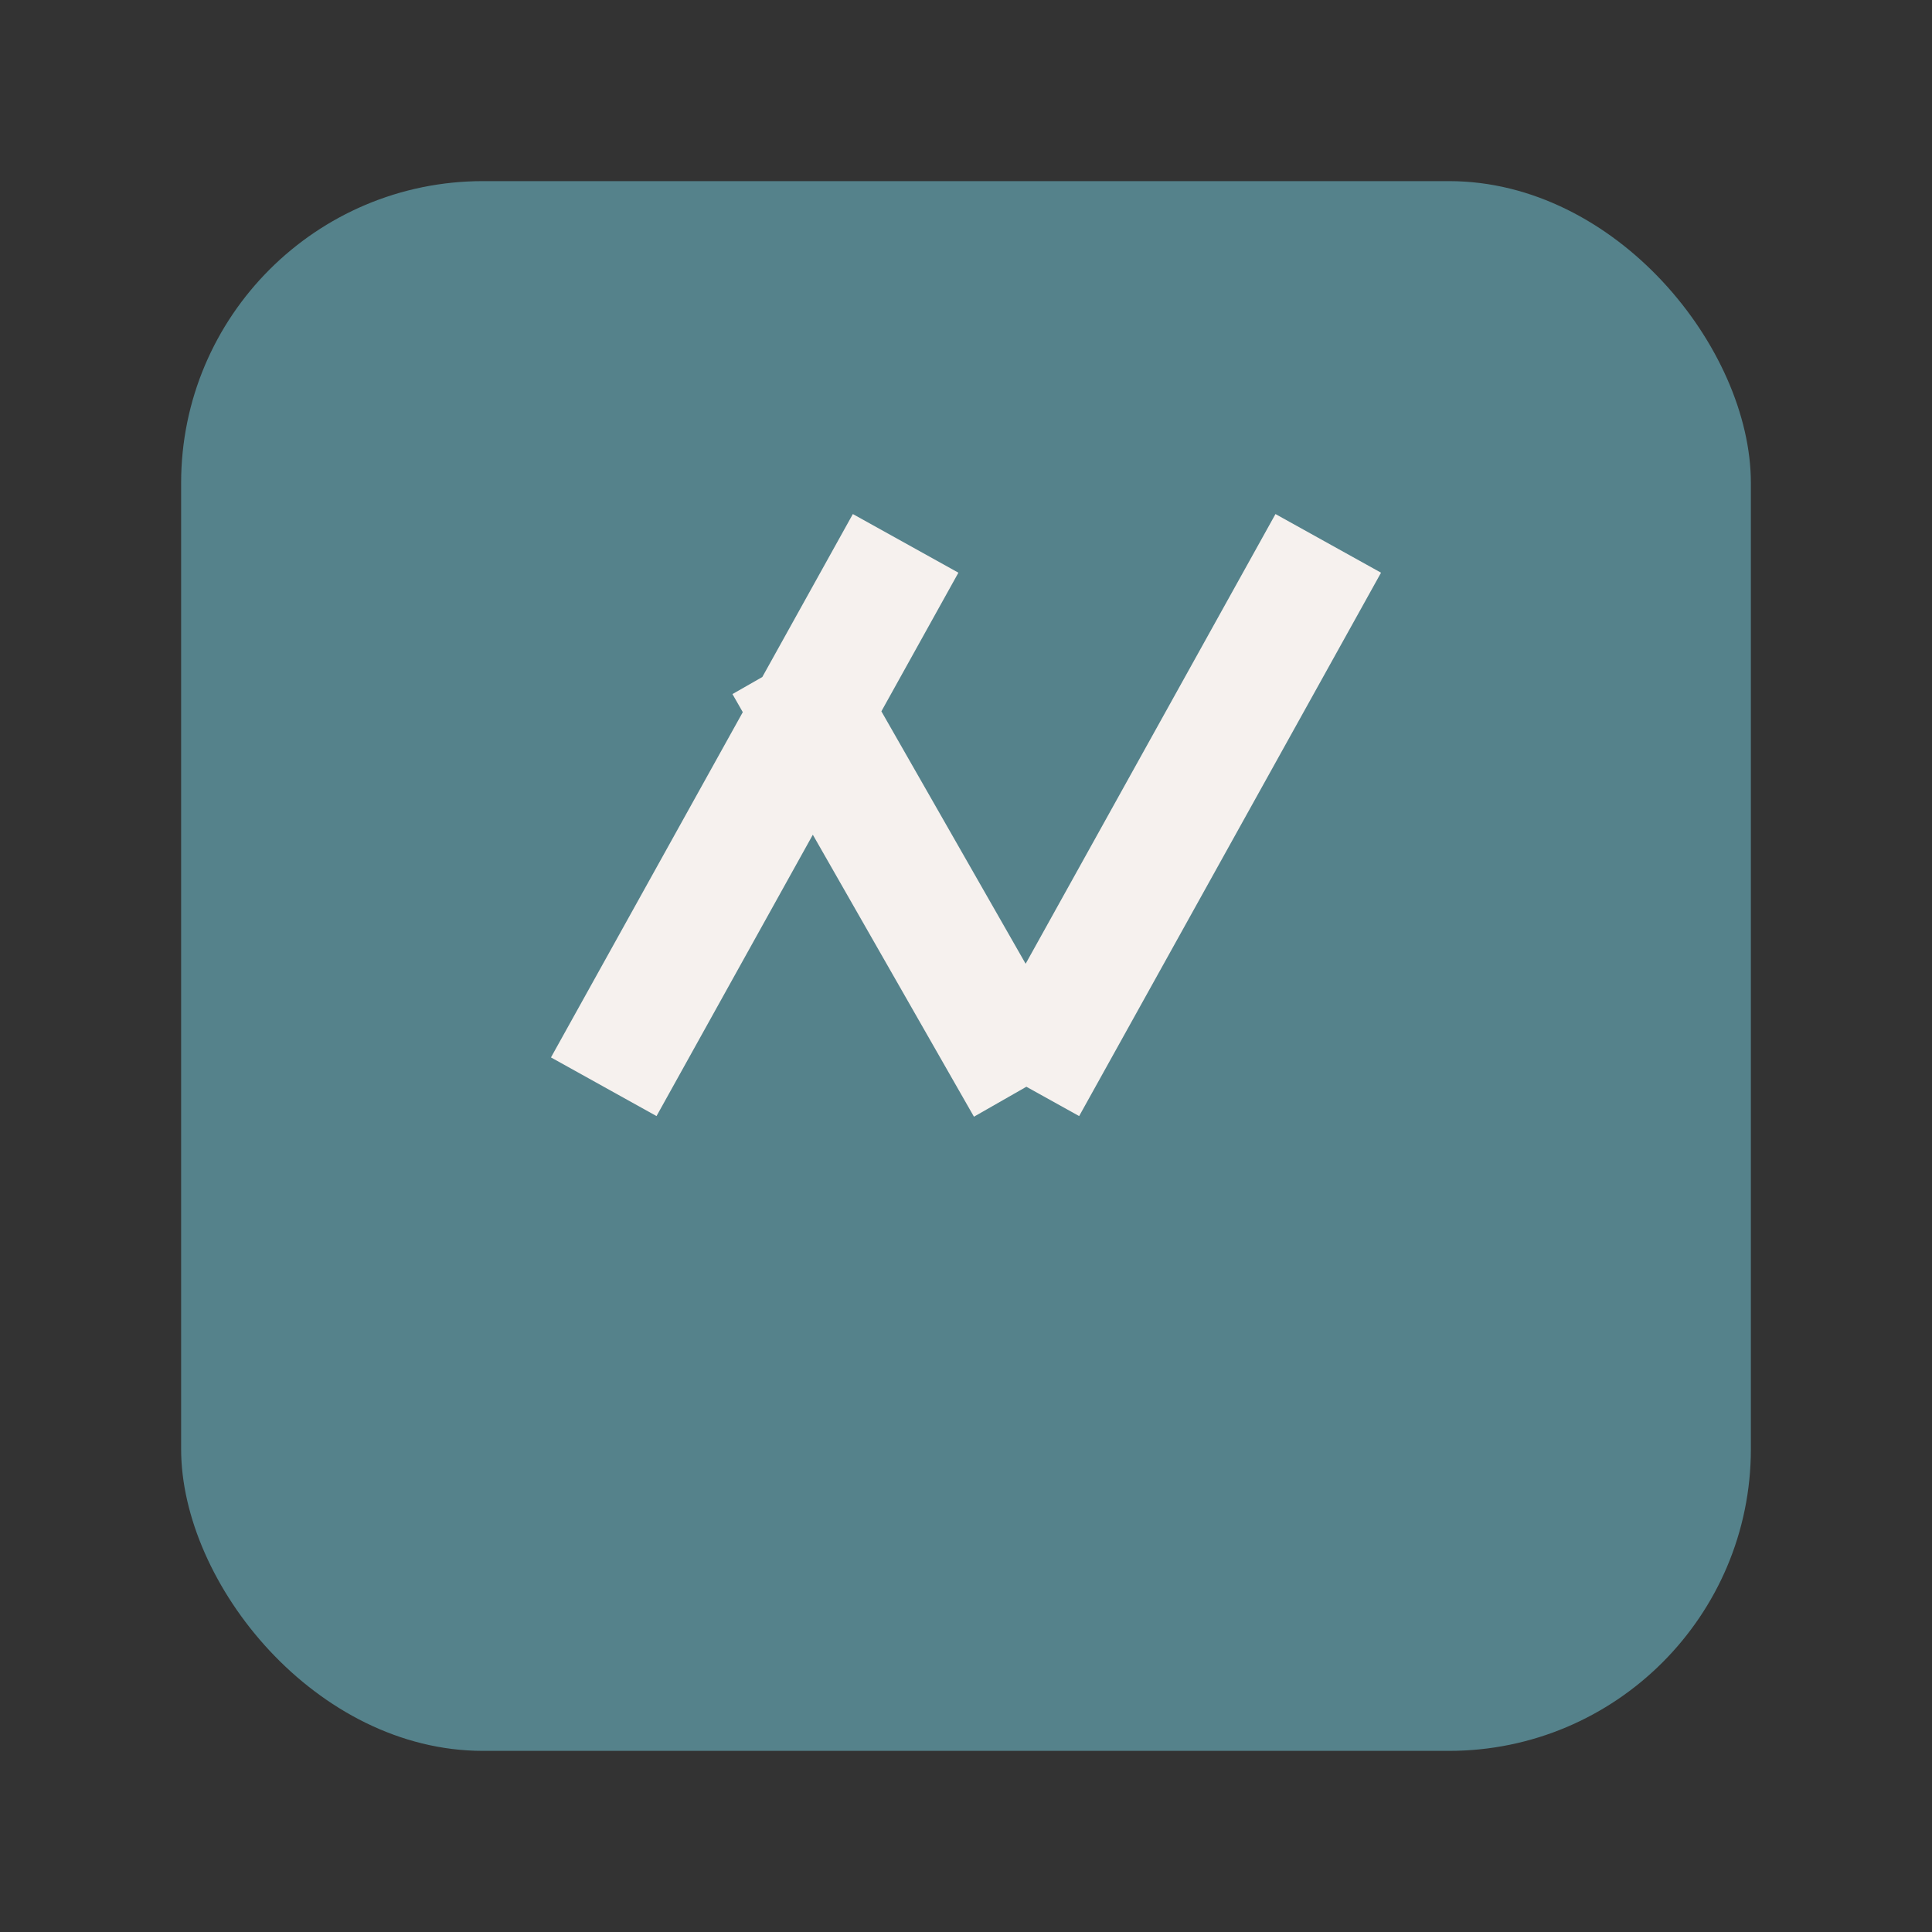
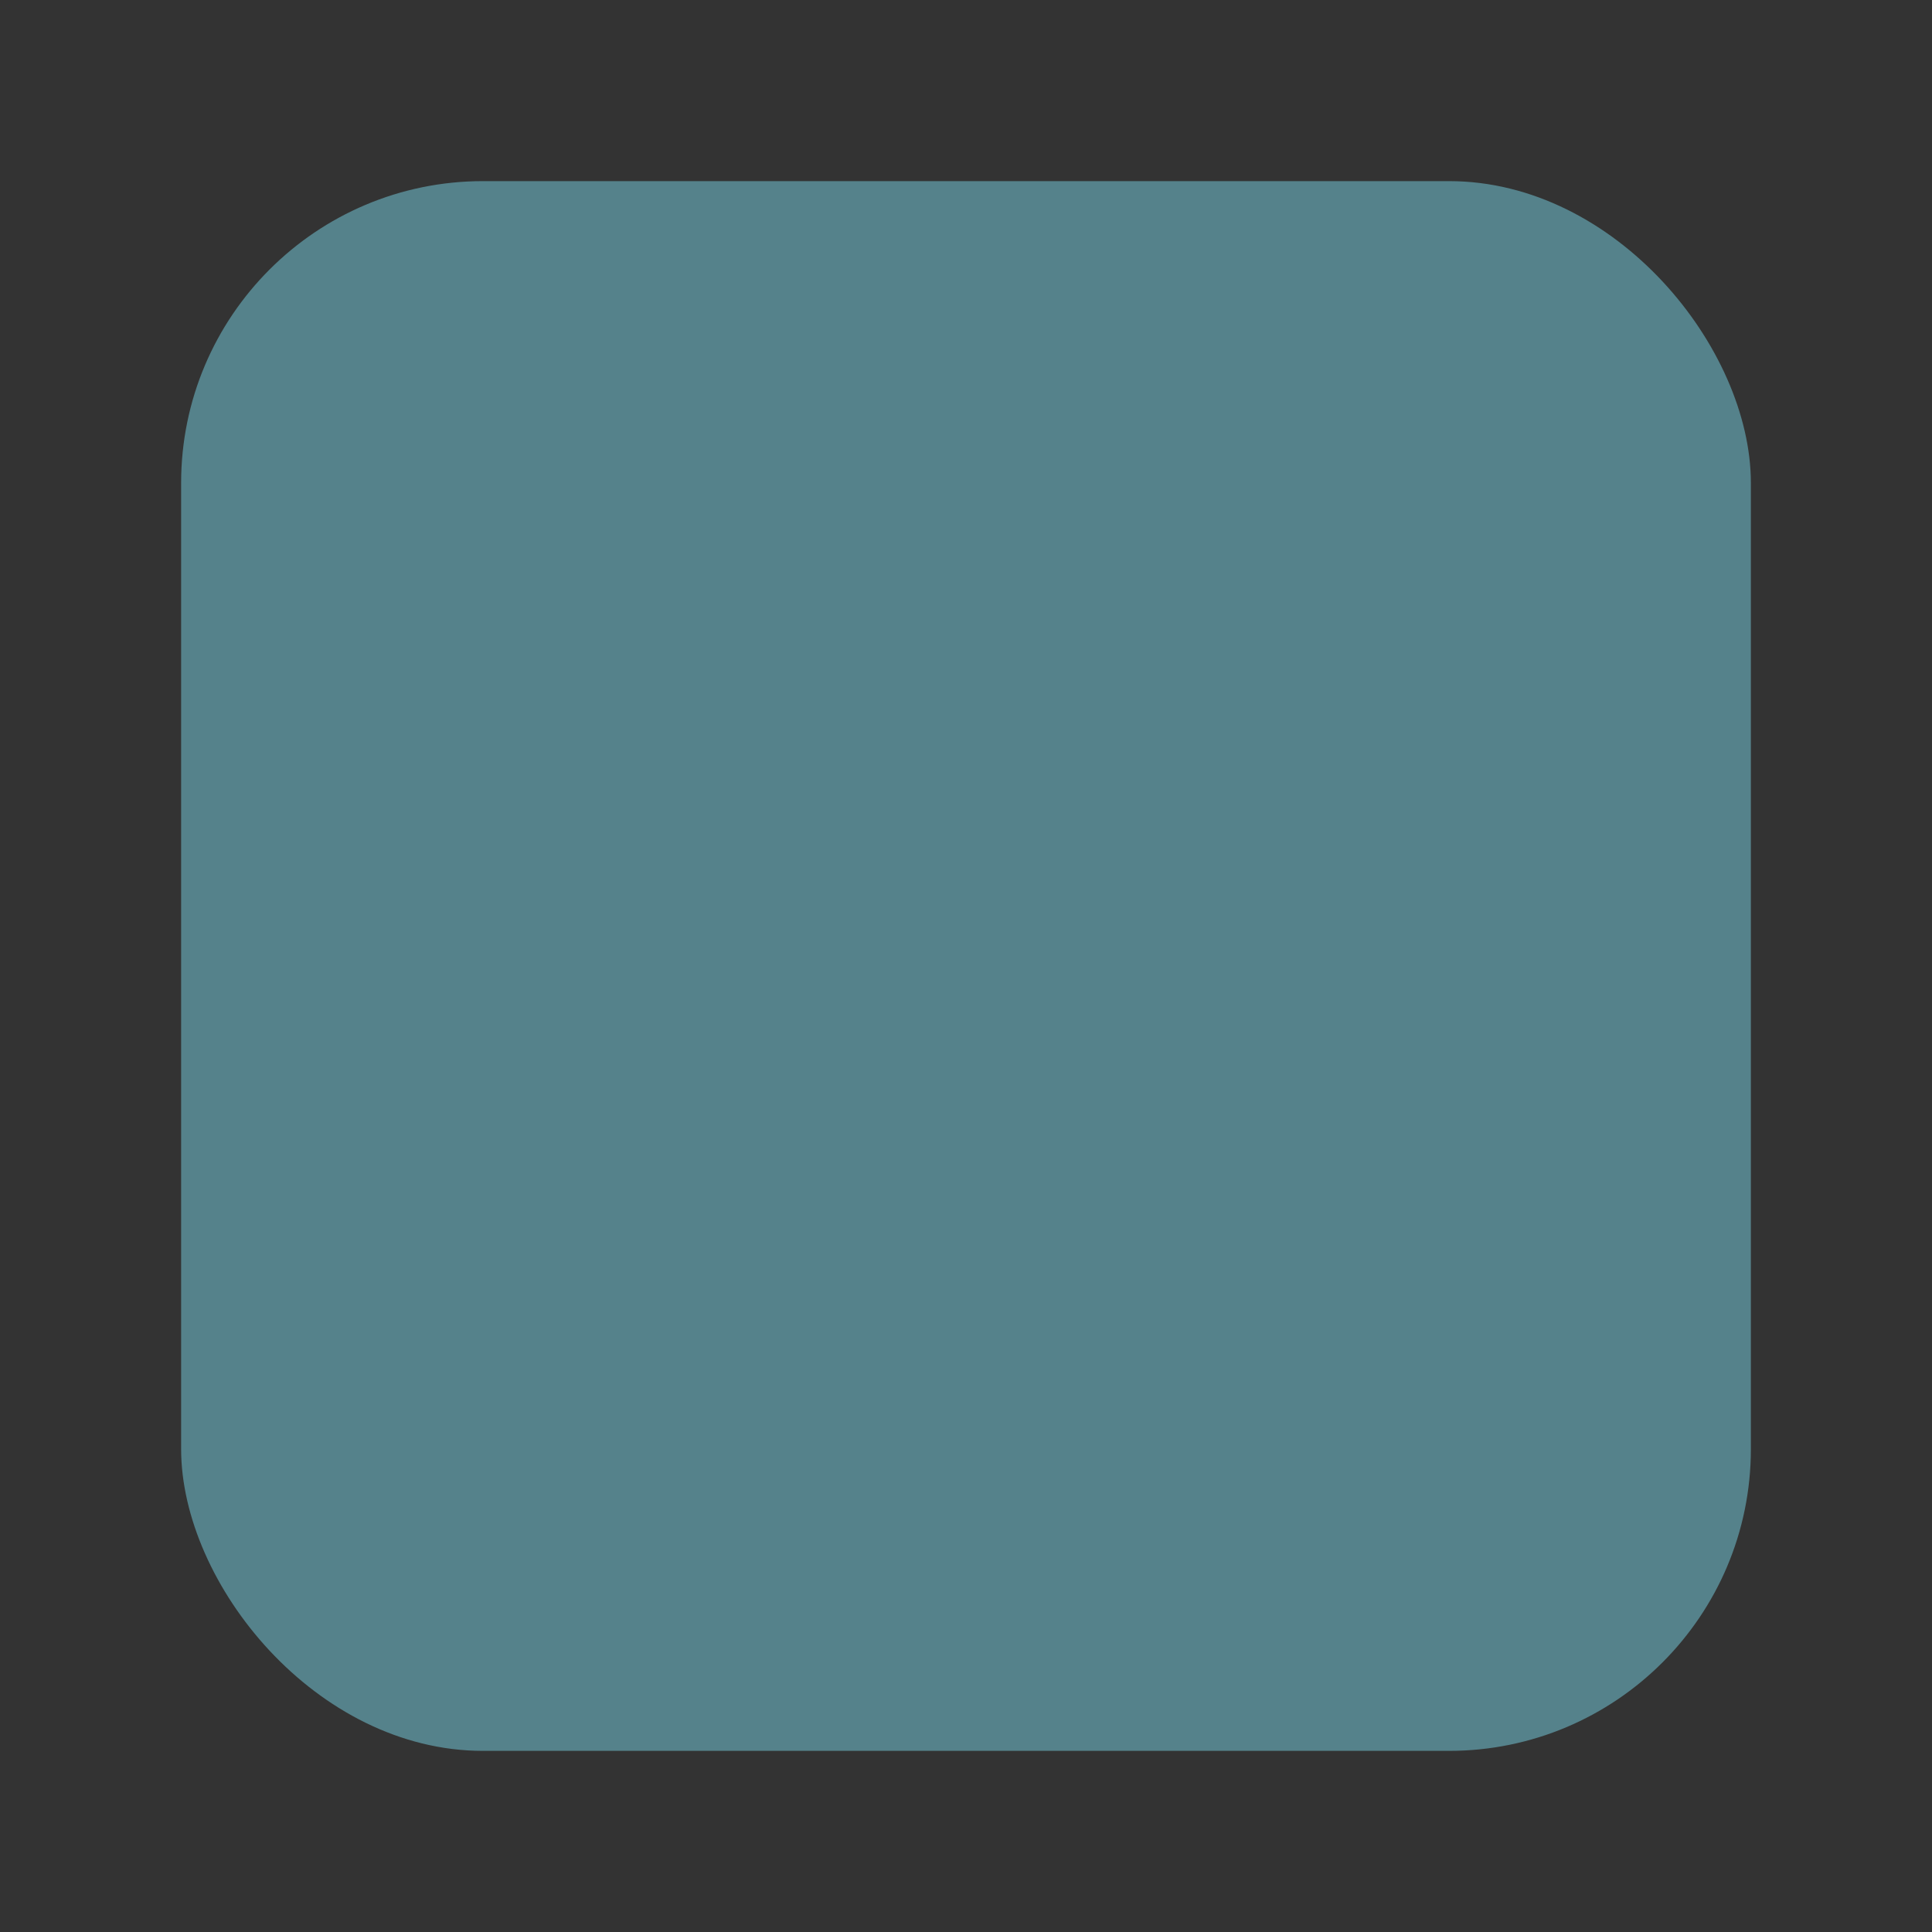
<svg xmlns="http://www.w3.org/2000/svg" width="32" height="32" viewBox="0 0 32 32">
  <rect x="0" y="0" width="32" height="32" fill="#333333" stroke="none" />
  <rect x="3" y="3" width="26" height="26" rx="5" fill="#55828B" />
-   <path d="M13 11l4 7M10 18l5-9M17 18l5-9" stroke="#F6F1EE" stroke-width="2" />
</svg>